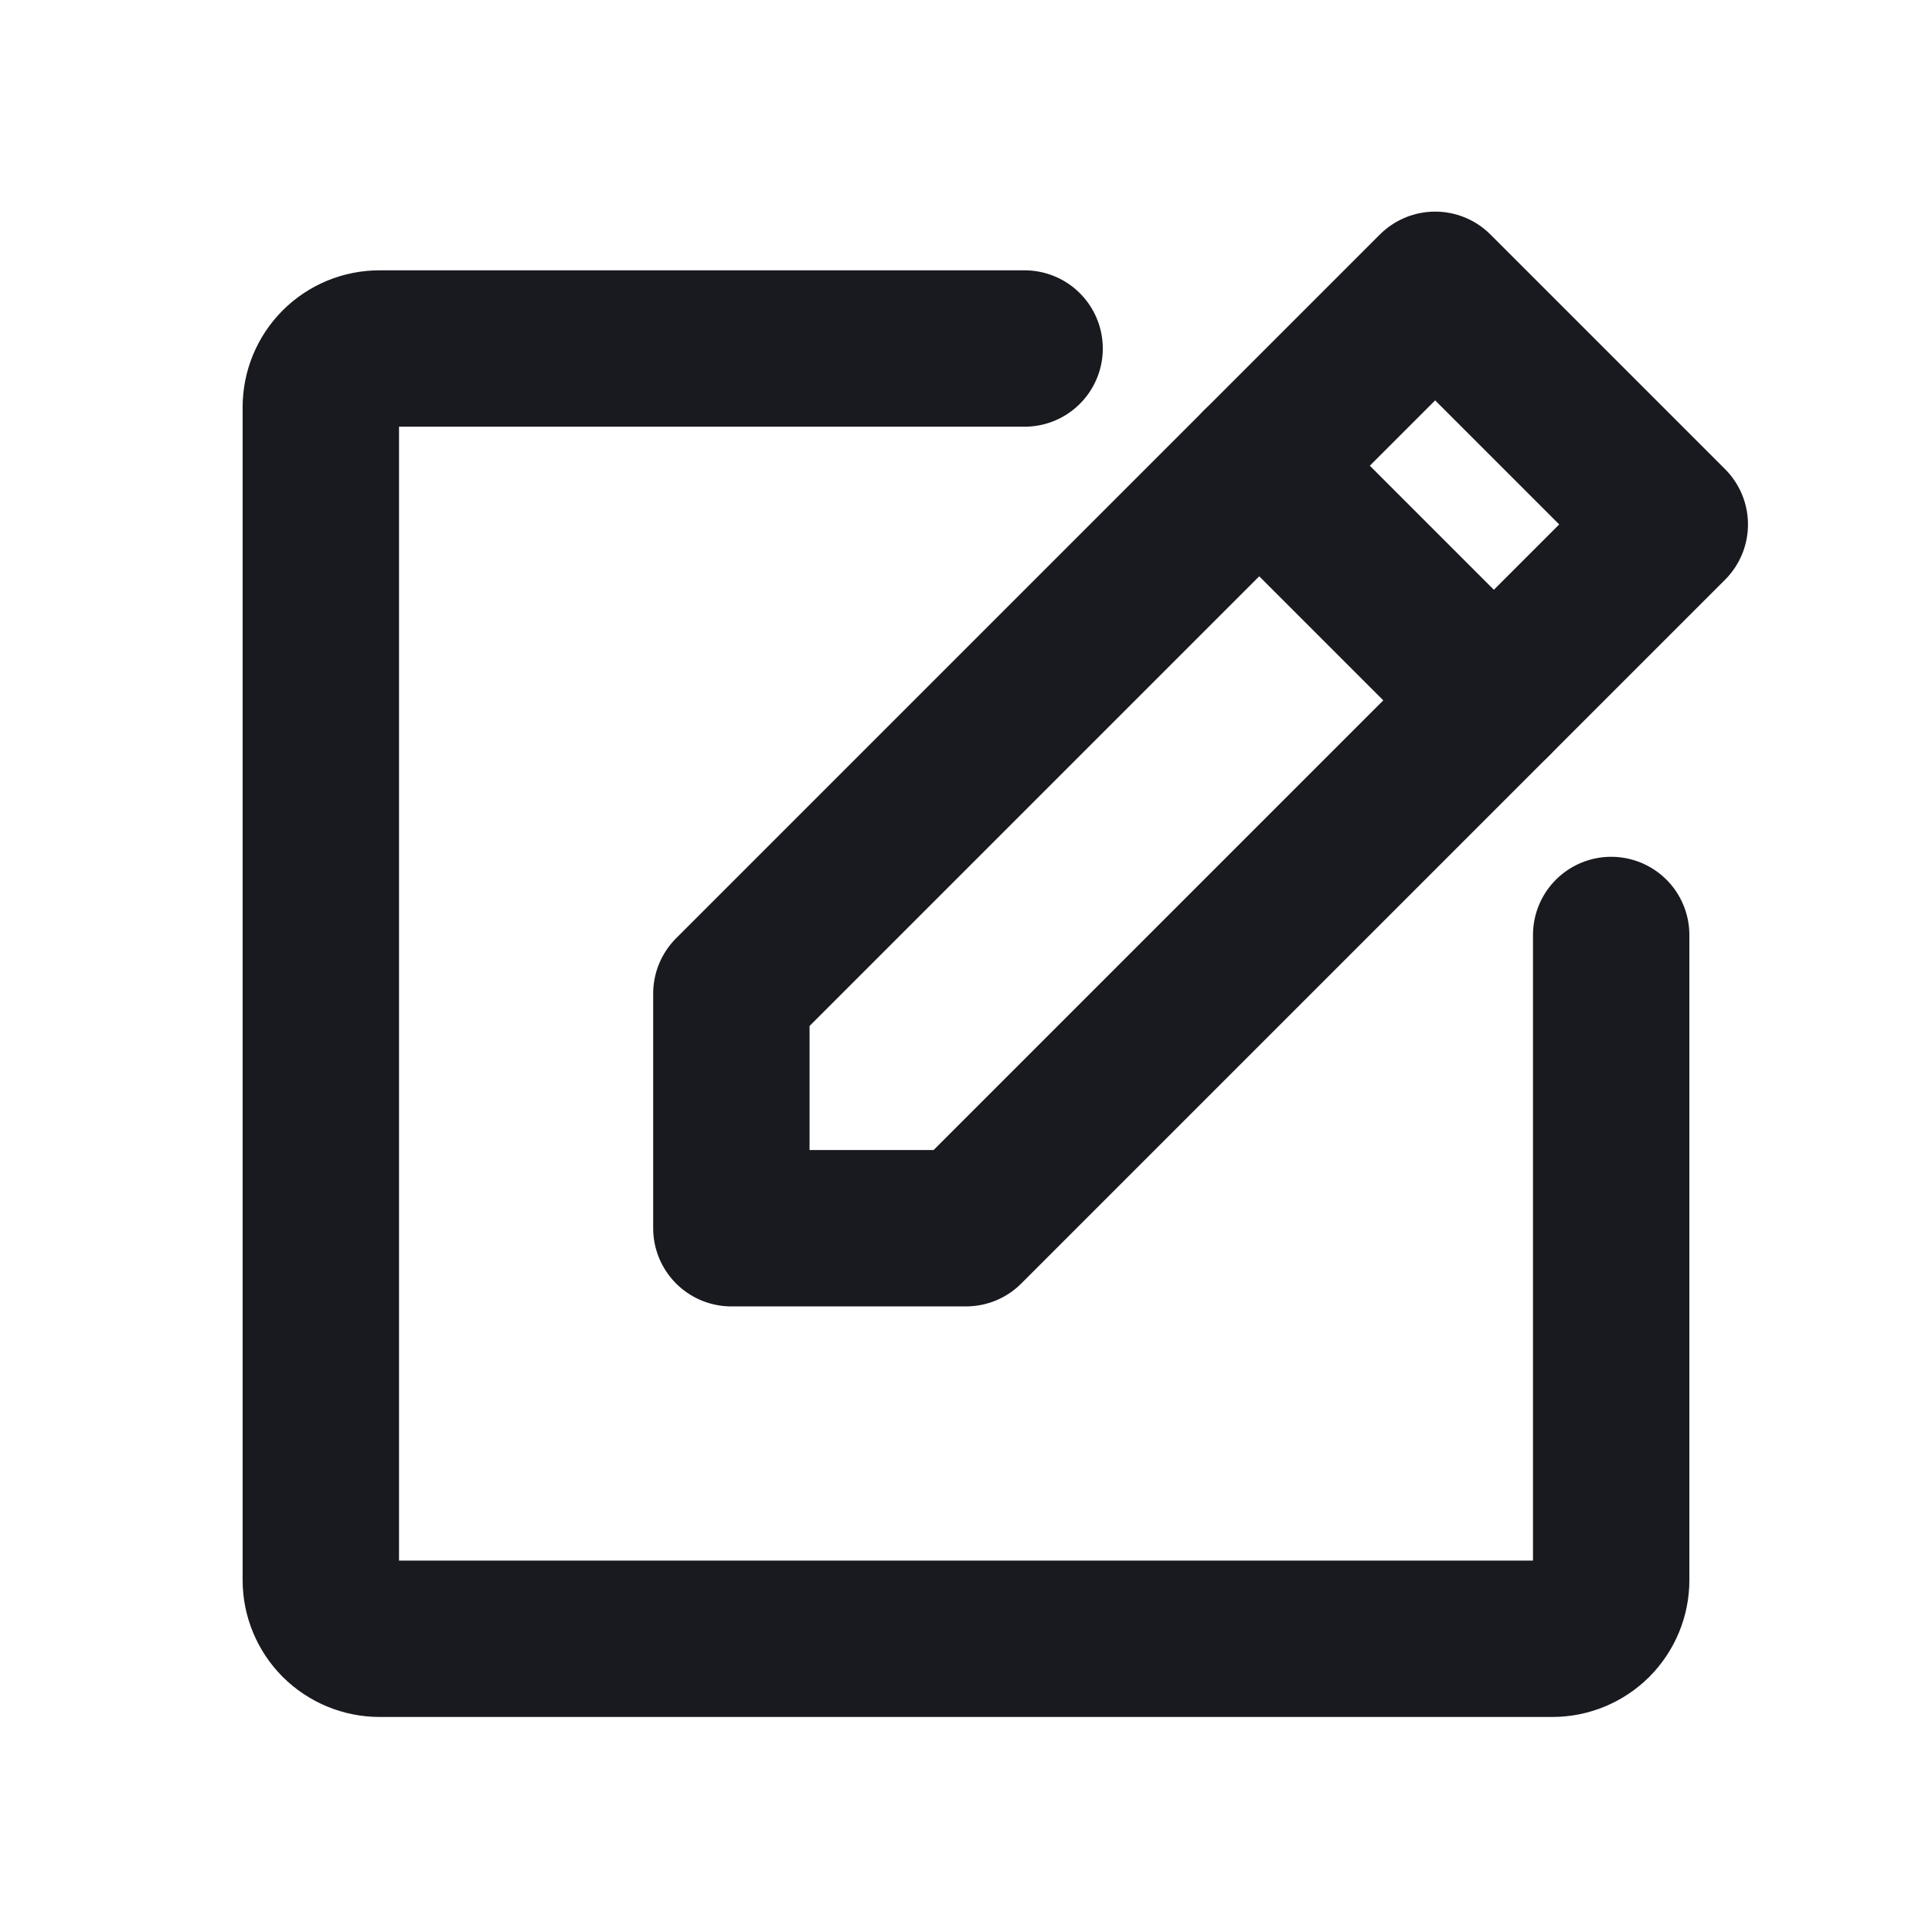
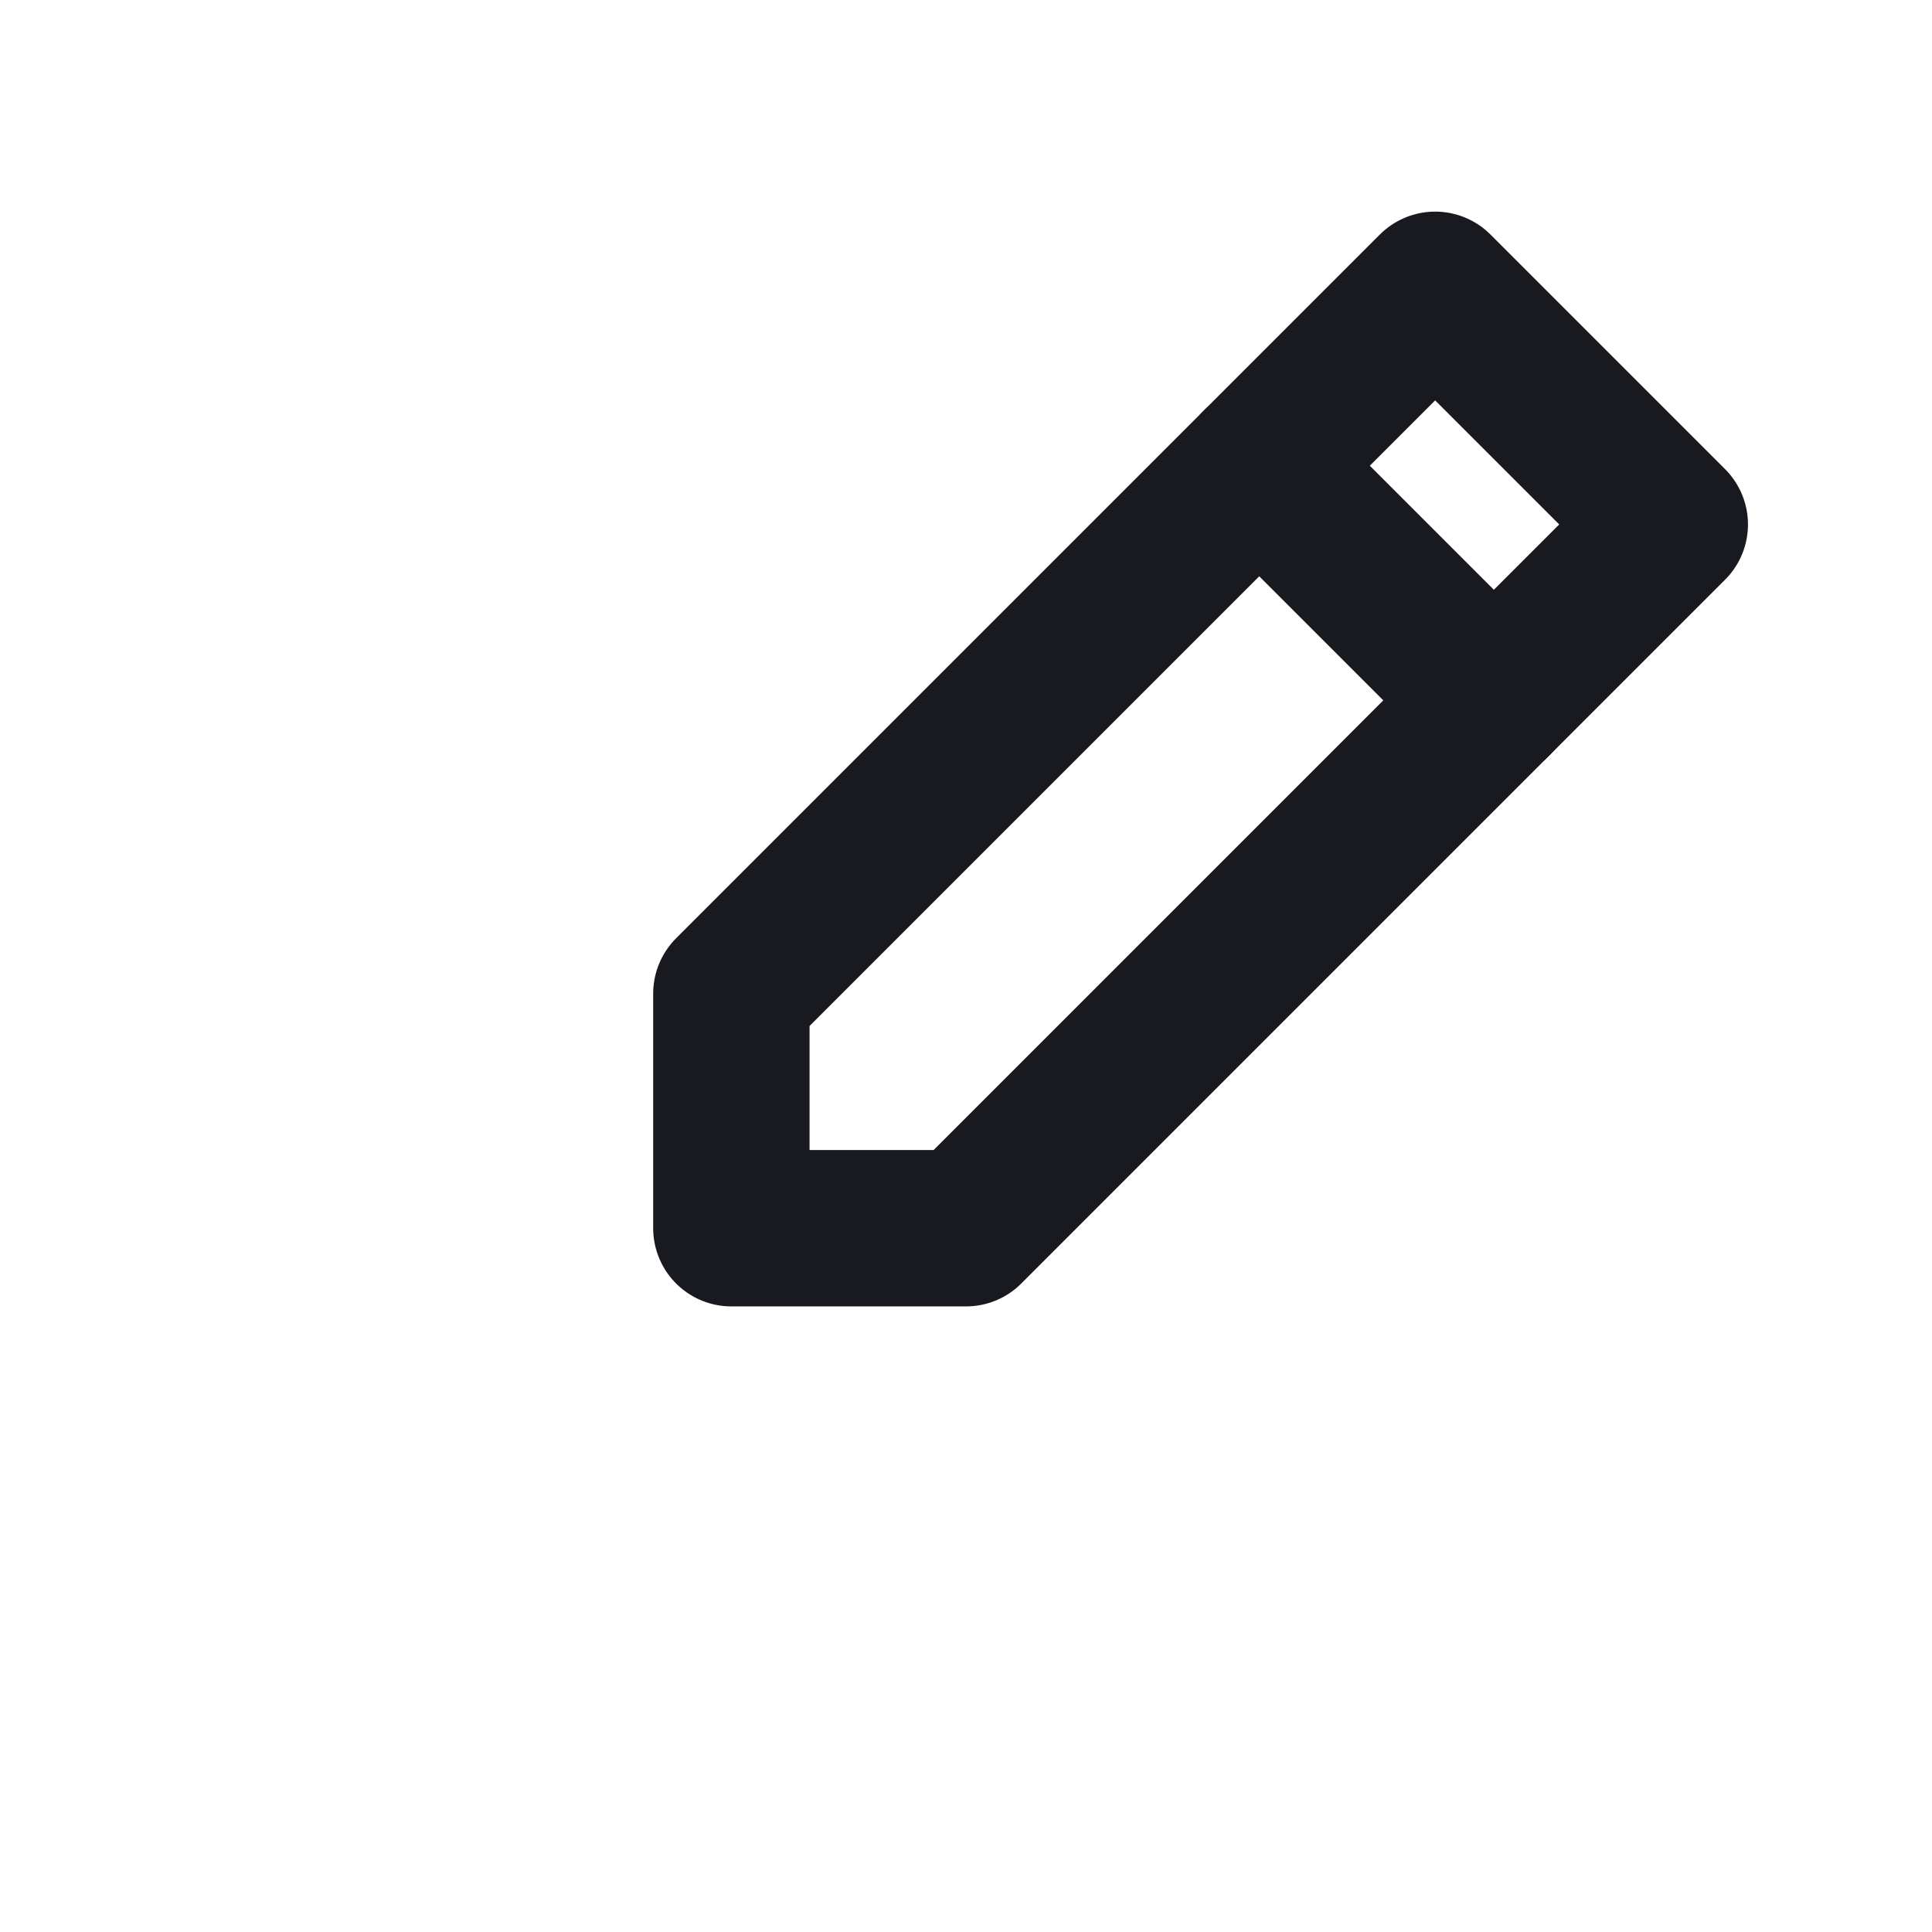
<svg xmlns="http://www.w3.org/2000/svg" width="18" height="18" viewBox="0 0 18 18" fill="none">
  <path d="M9 11.443H6.814V9.257L13.371 2.7L15.557 4.886L9 11.443Z" stroke="#191A1F" stroke-width="1.457" stroke-linecap="round" stroke-linejoin="round" />
  <path d="M11.732 4.339L13.918 6.525" stroke="#191A1F" stroke-width="1.457" stroke-linecap="round" stroke-linejoin="round" />
-   <path d="M15.011 8.711V14.722C15.011 14.867 14.953 15.005 14.851 15.108C14.748 15.21 14.609 15.268 14.464 15.268H3.536C3.391 15.268 3.252 15.21 3.149 15.108C3.047 15.005 2.989 14.867 2.989 14.722V3.793C2.989 3.648 3.047 3.509 3.149 3.407C3.252 3.304 3.391 3.247 3.536 3.247H9.546" stroke="#191A1F" stroke-width="1.457" stroke-linecap="round" stroke-linejoin="round" />
</svg>